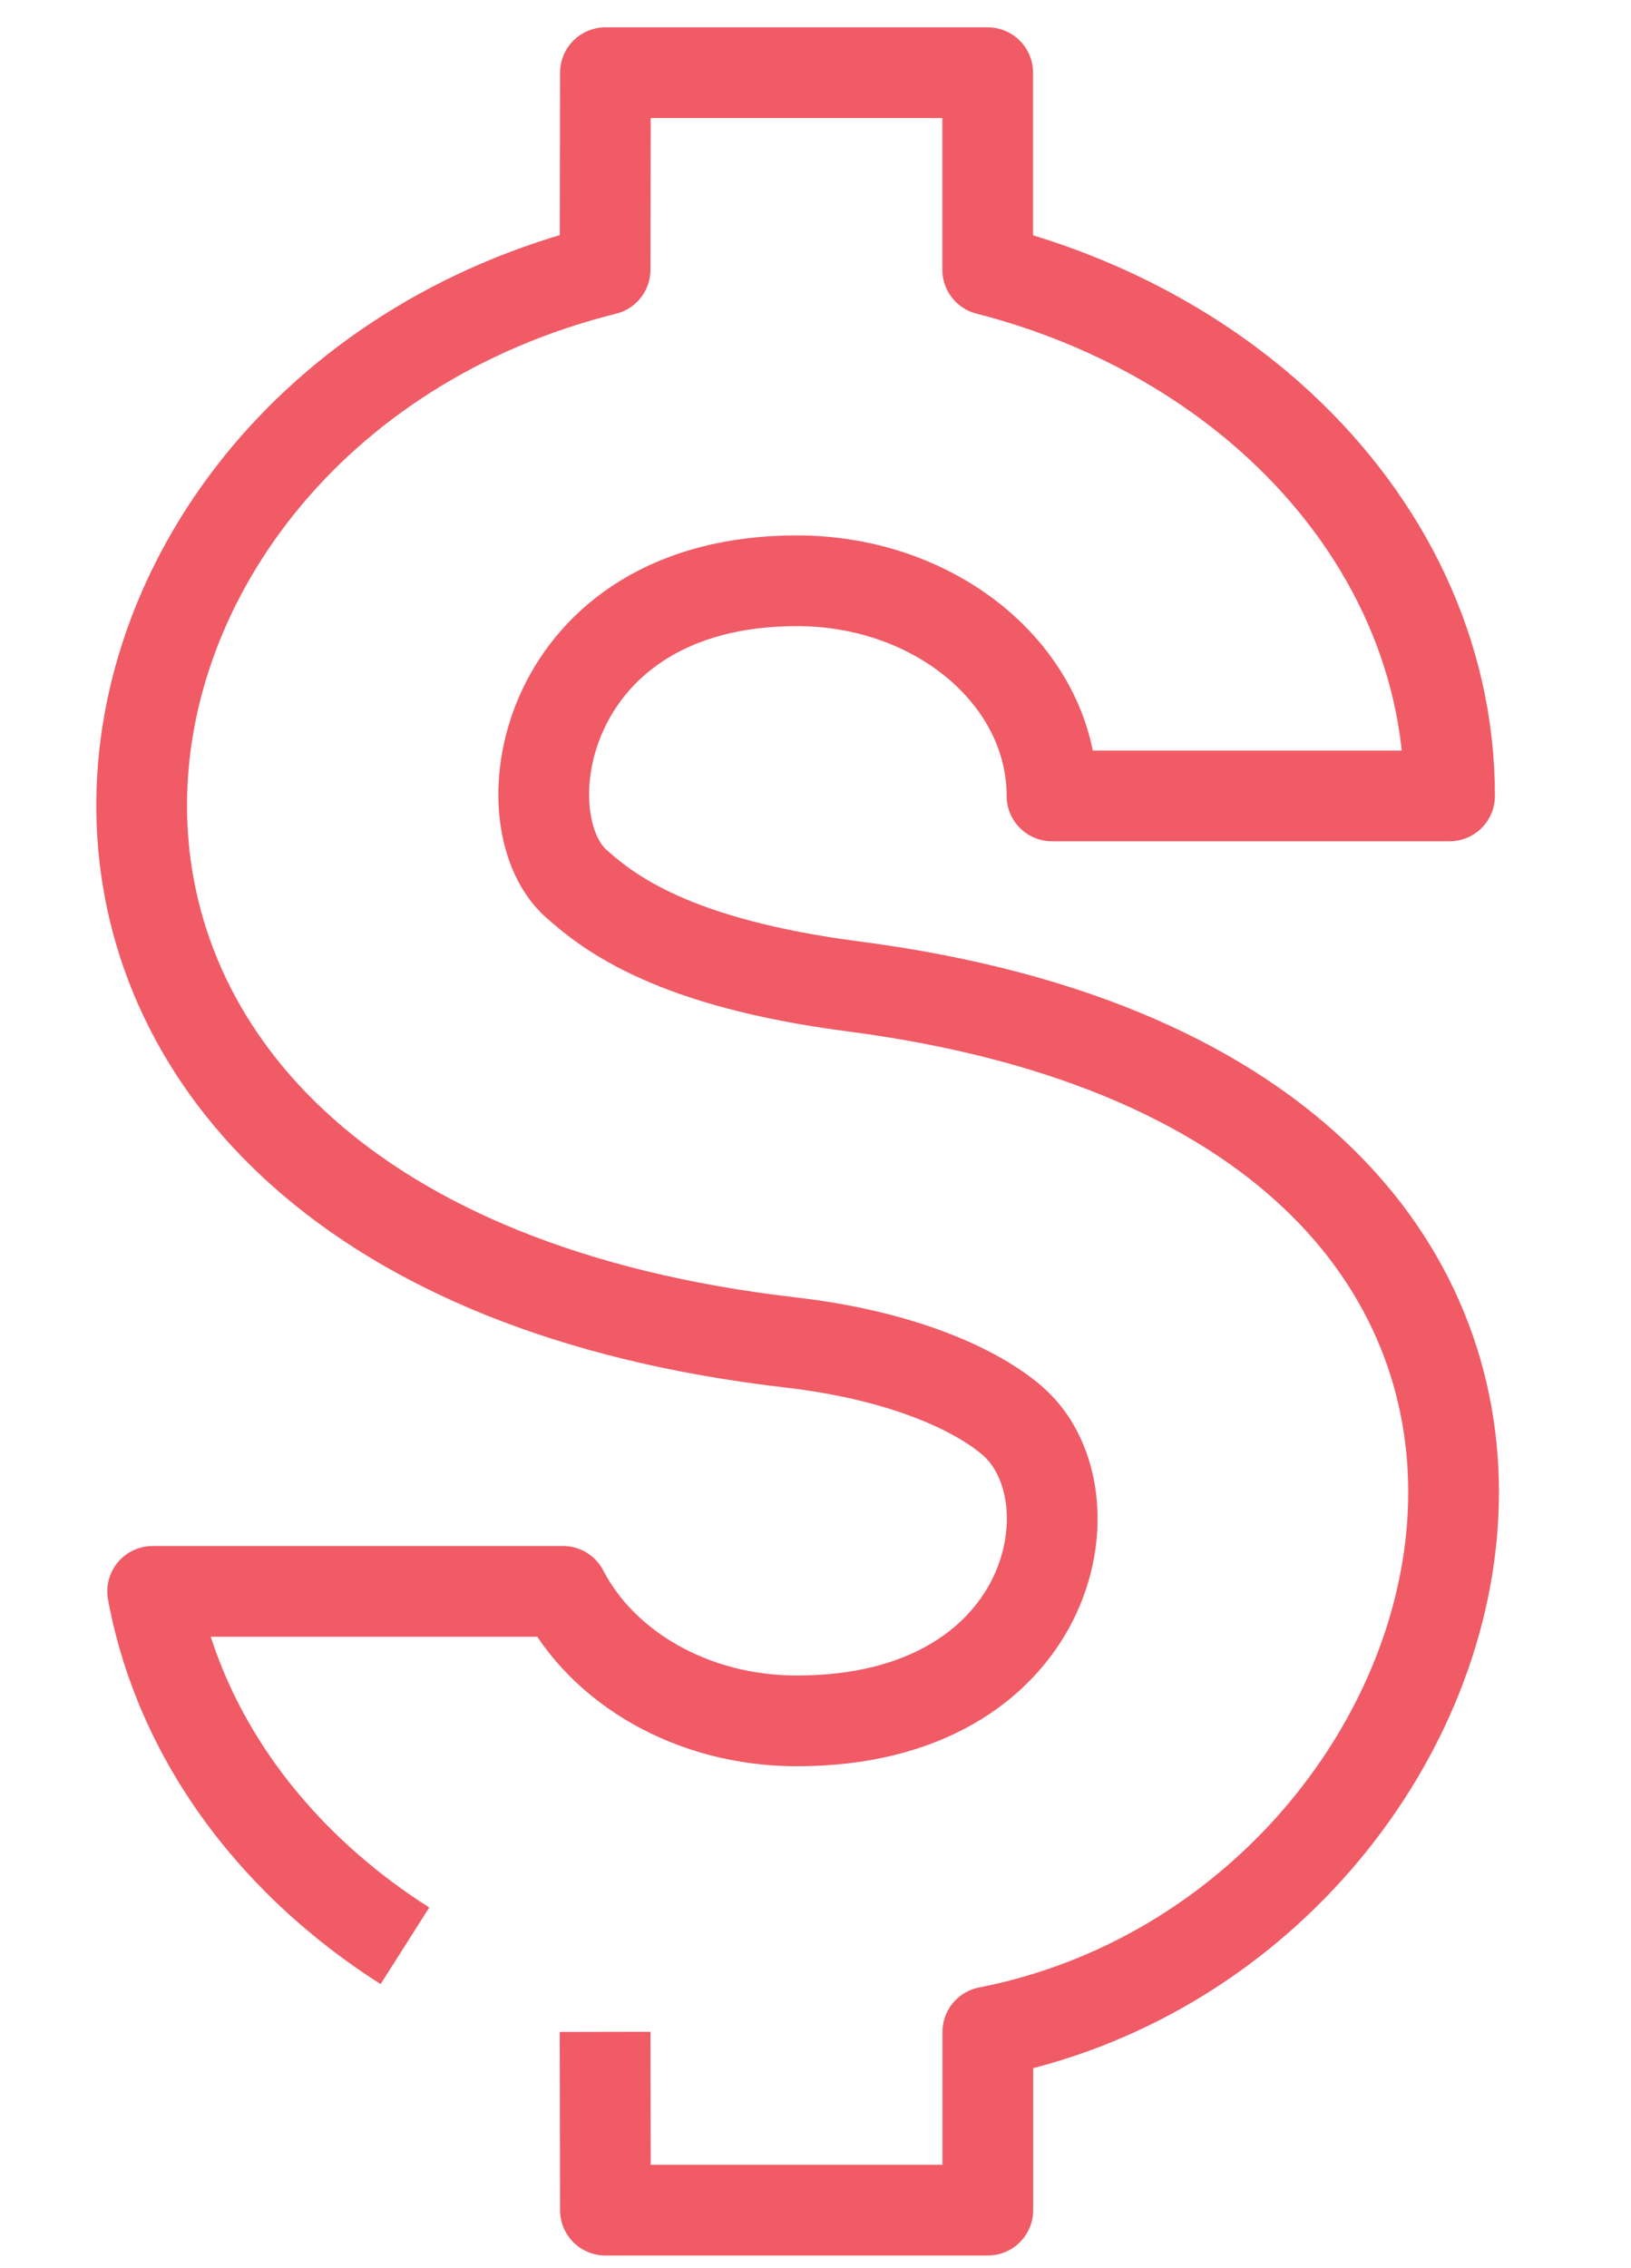
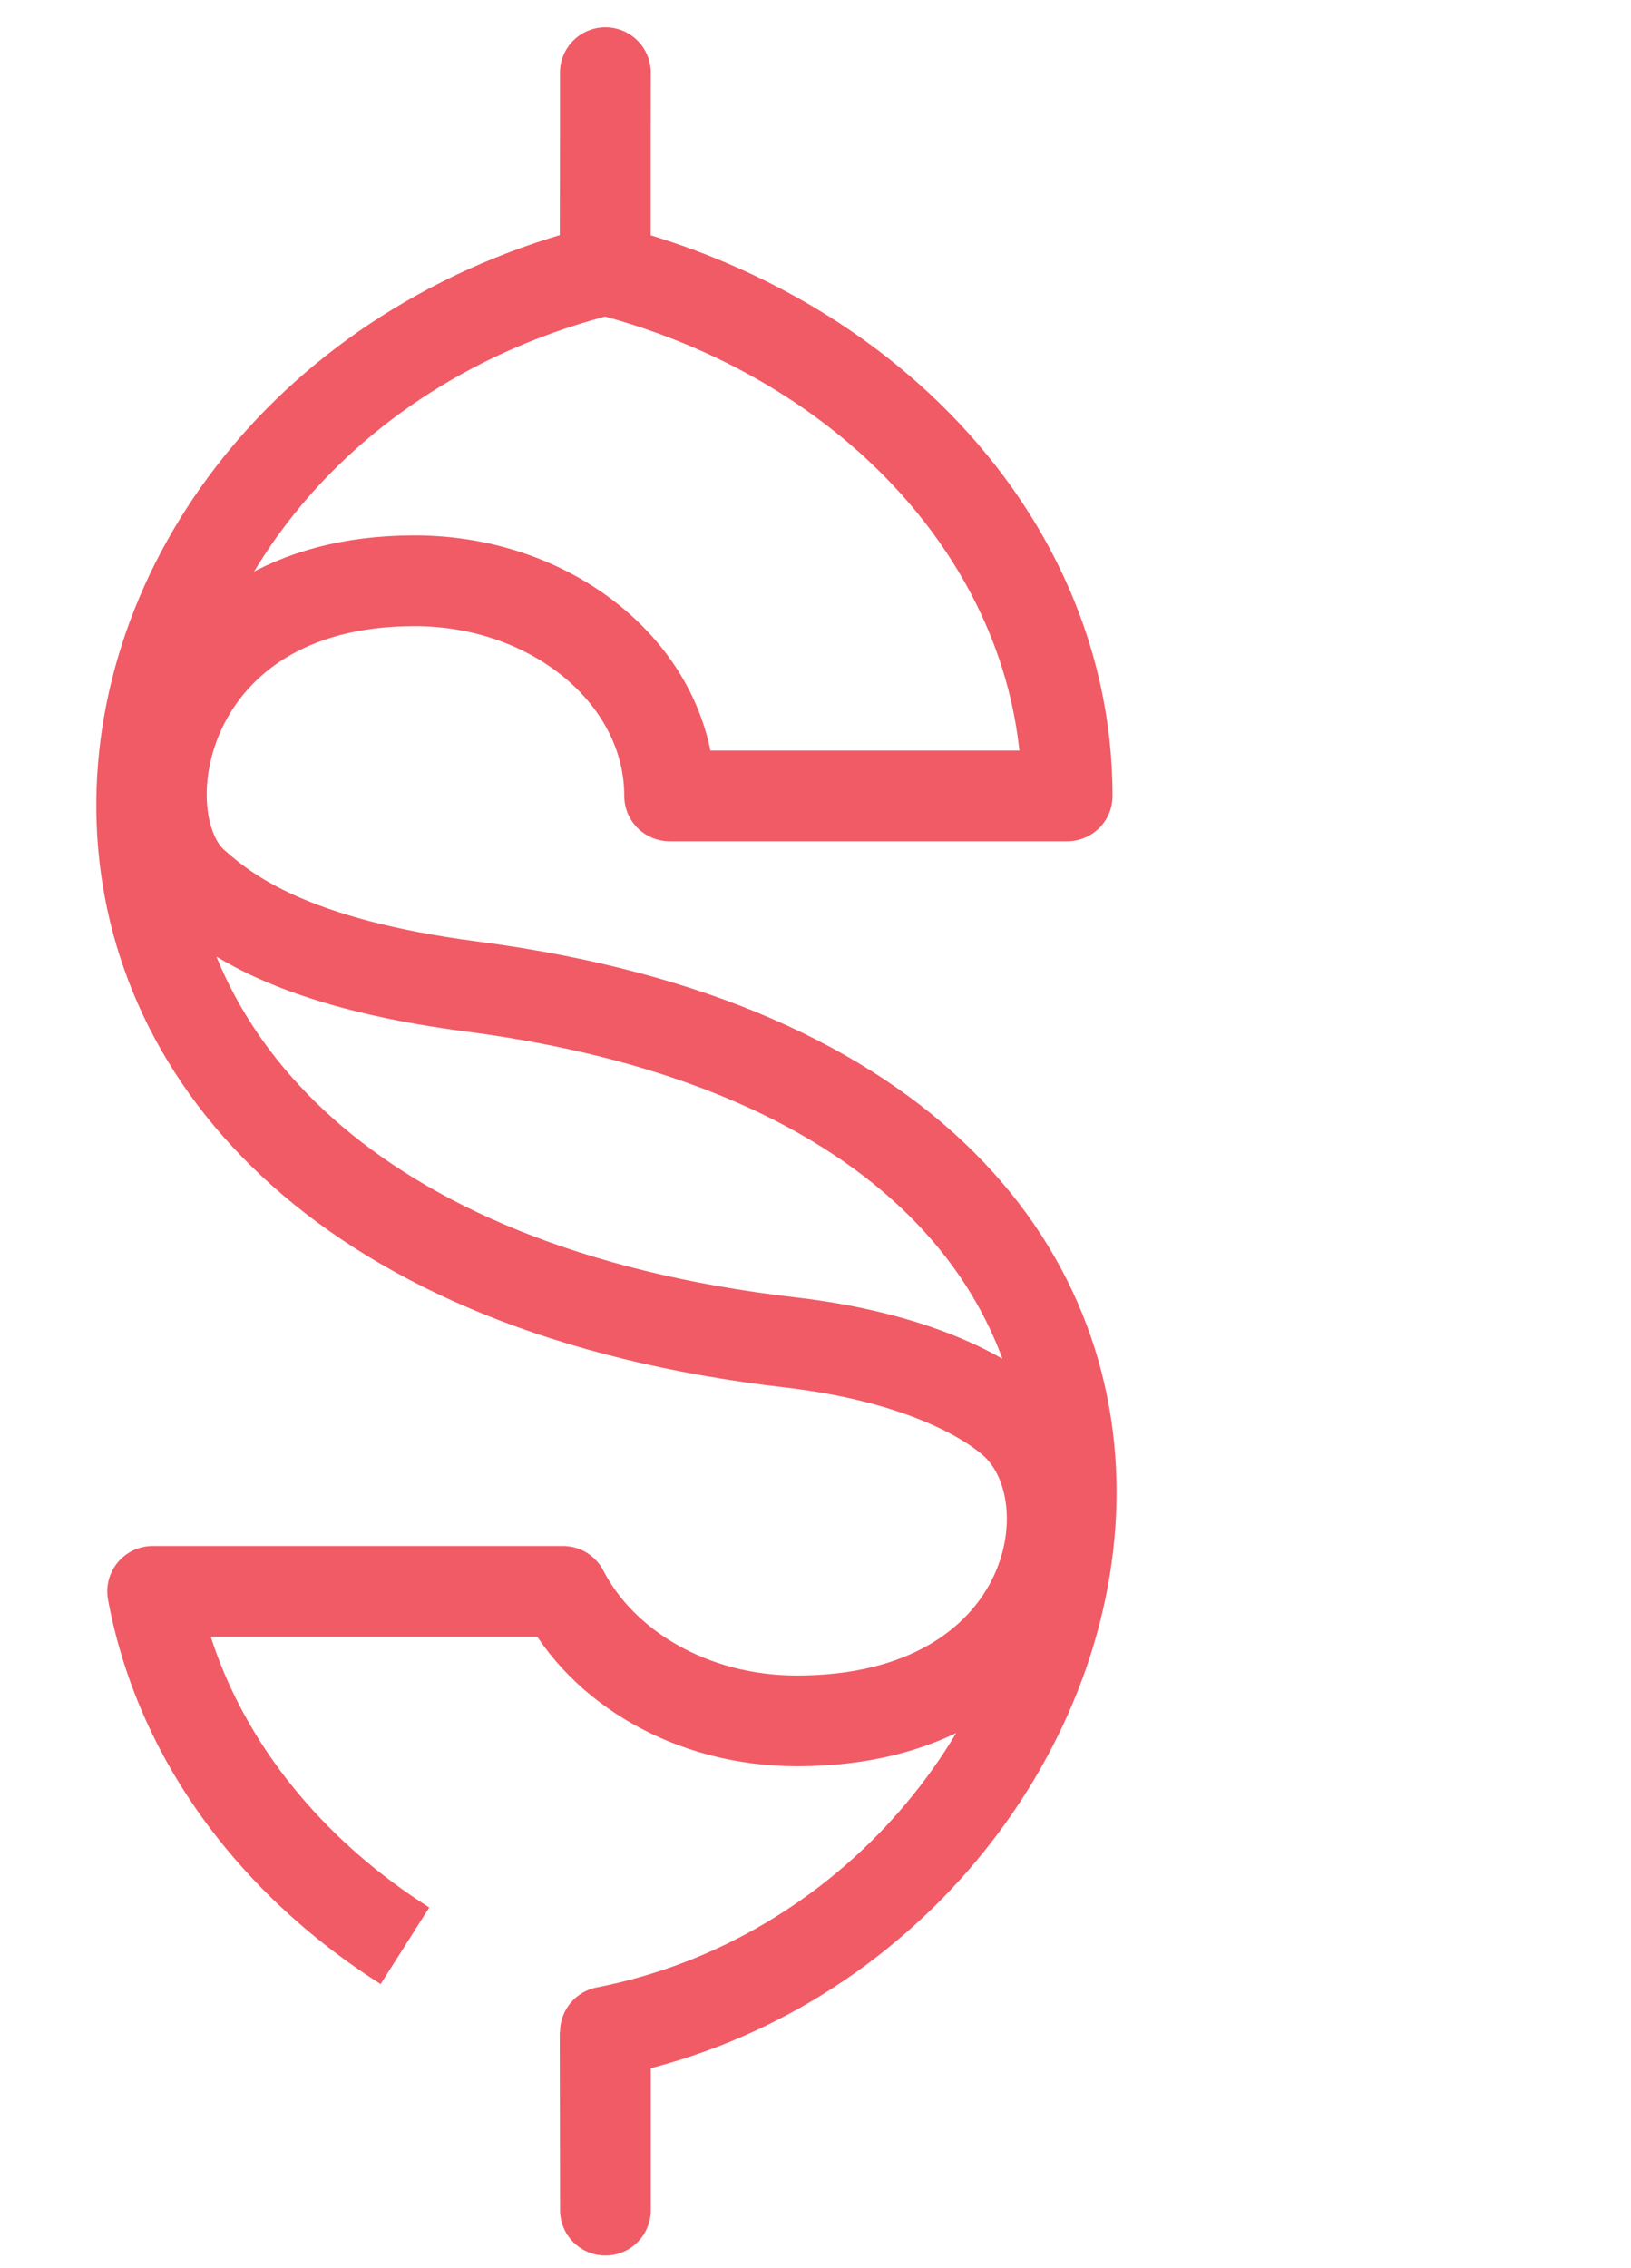
<svg xmlns="http://www.w3.org/2000/svg" id="Layer_1" viewBox="0 0 143.83 200">
  <defs>
    <style>.cls-1{fill:none;stroke:#f05b66;stroke-linejoin:round;stroke-width:8px;}</style>
  </defs>
-   <path class="cls-1" d="M53.36,179.16l.03,15.72h33.72v-15.71c46.9-9.17,66.46-81.99-11.83-92.19-15.87-2.06-21.54-6.46-24.47-9.07-6.36-5.67-3.05-26.7,19.47-26.7,12.41,0,22.49,8.52,22.49,18.97h35.06c0-12.56-5.67-24.01-14.96-32.63-6.87-6.37-15.73-11.2-25.77-13.77V6.41H53.39l-.03,17.37C1.16,36.81-8.79,109.3,69.7,118.37c10.94,1.27,17.16,4.72,19.74,7.05,7.33,6.67,3.36,26.32-19.17,26.32-9.23,0-17.15-4.71-20.62-11.42H13.46c1.39,7.53,4.83,14.49,9.83,20.45,3.45,4.12,7.65,7.77,12.42,10.8" />
+   <path class="cls-1" d="M53.36,179.16l.03,15.72v-15.71c46.9-9.17,66.46-81.99-11.83-92.19-15.87-2.06-21.54-6.46-24.47-9.07-6.36-5.67-3.05-26.7,19.47-26.7,12.41,0,22.49,8.52,22.49,18.97h35.06c0-12.56-5.67-24.01-14.96-32.63-6.87-6.37-15.73-11.2-25.77-13.77V6.41H53.39l-.03,17.37C1.16,36.81-8.79,109.3,69.7,118.37c10.94,1.27,17.16,4.72,19.74,7.05,7.33,6.67,3.36,26.32-19.17,26.32-9.23,0-17.15-4.71-20.62-11.42H13.46c1.39,7.53,4.83,14.49,9.83,20.45,3.45,4.12,7.65,7.77,12.42,10.8" />
</svg>